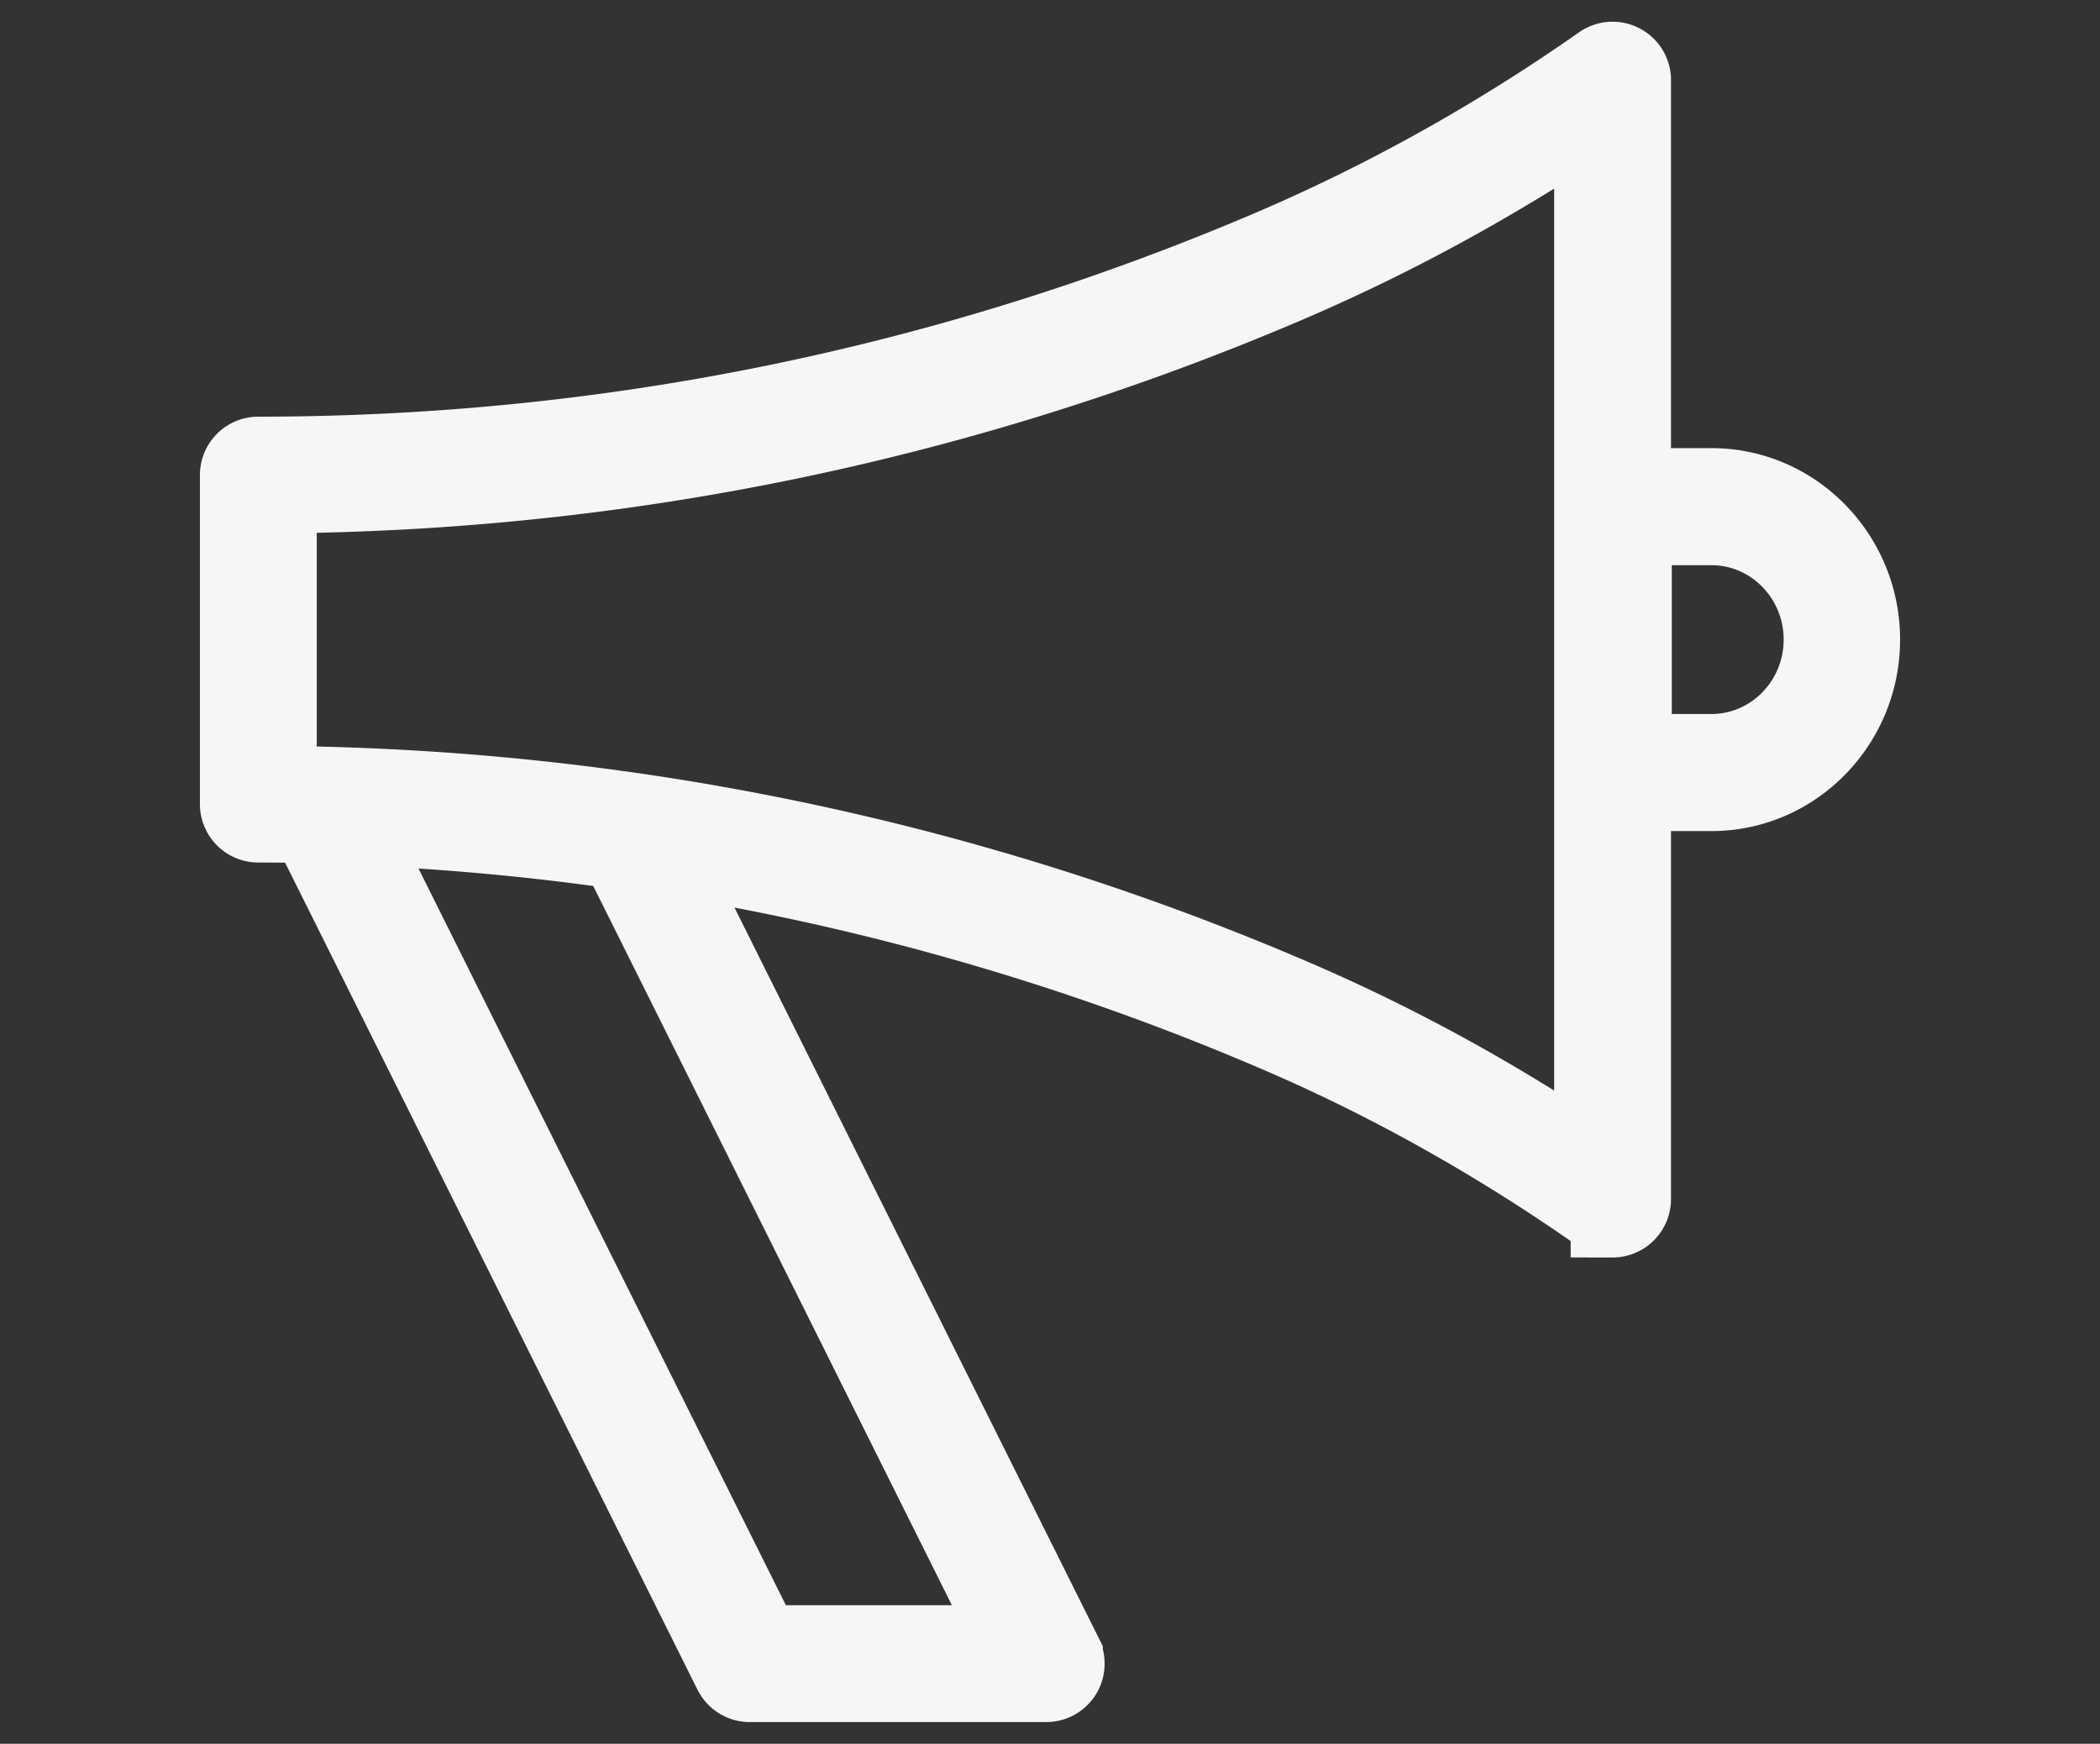
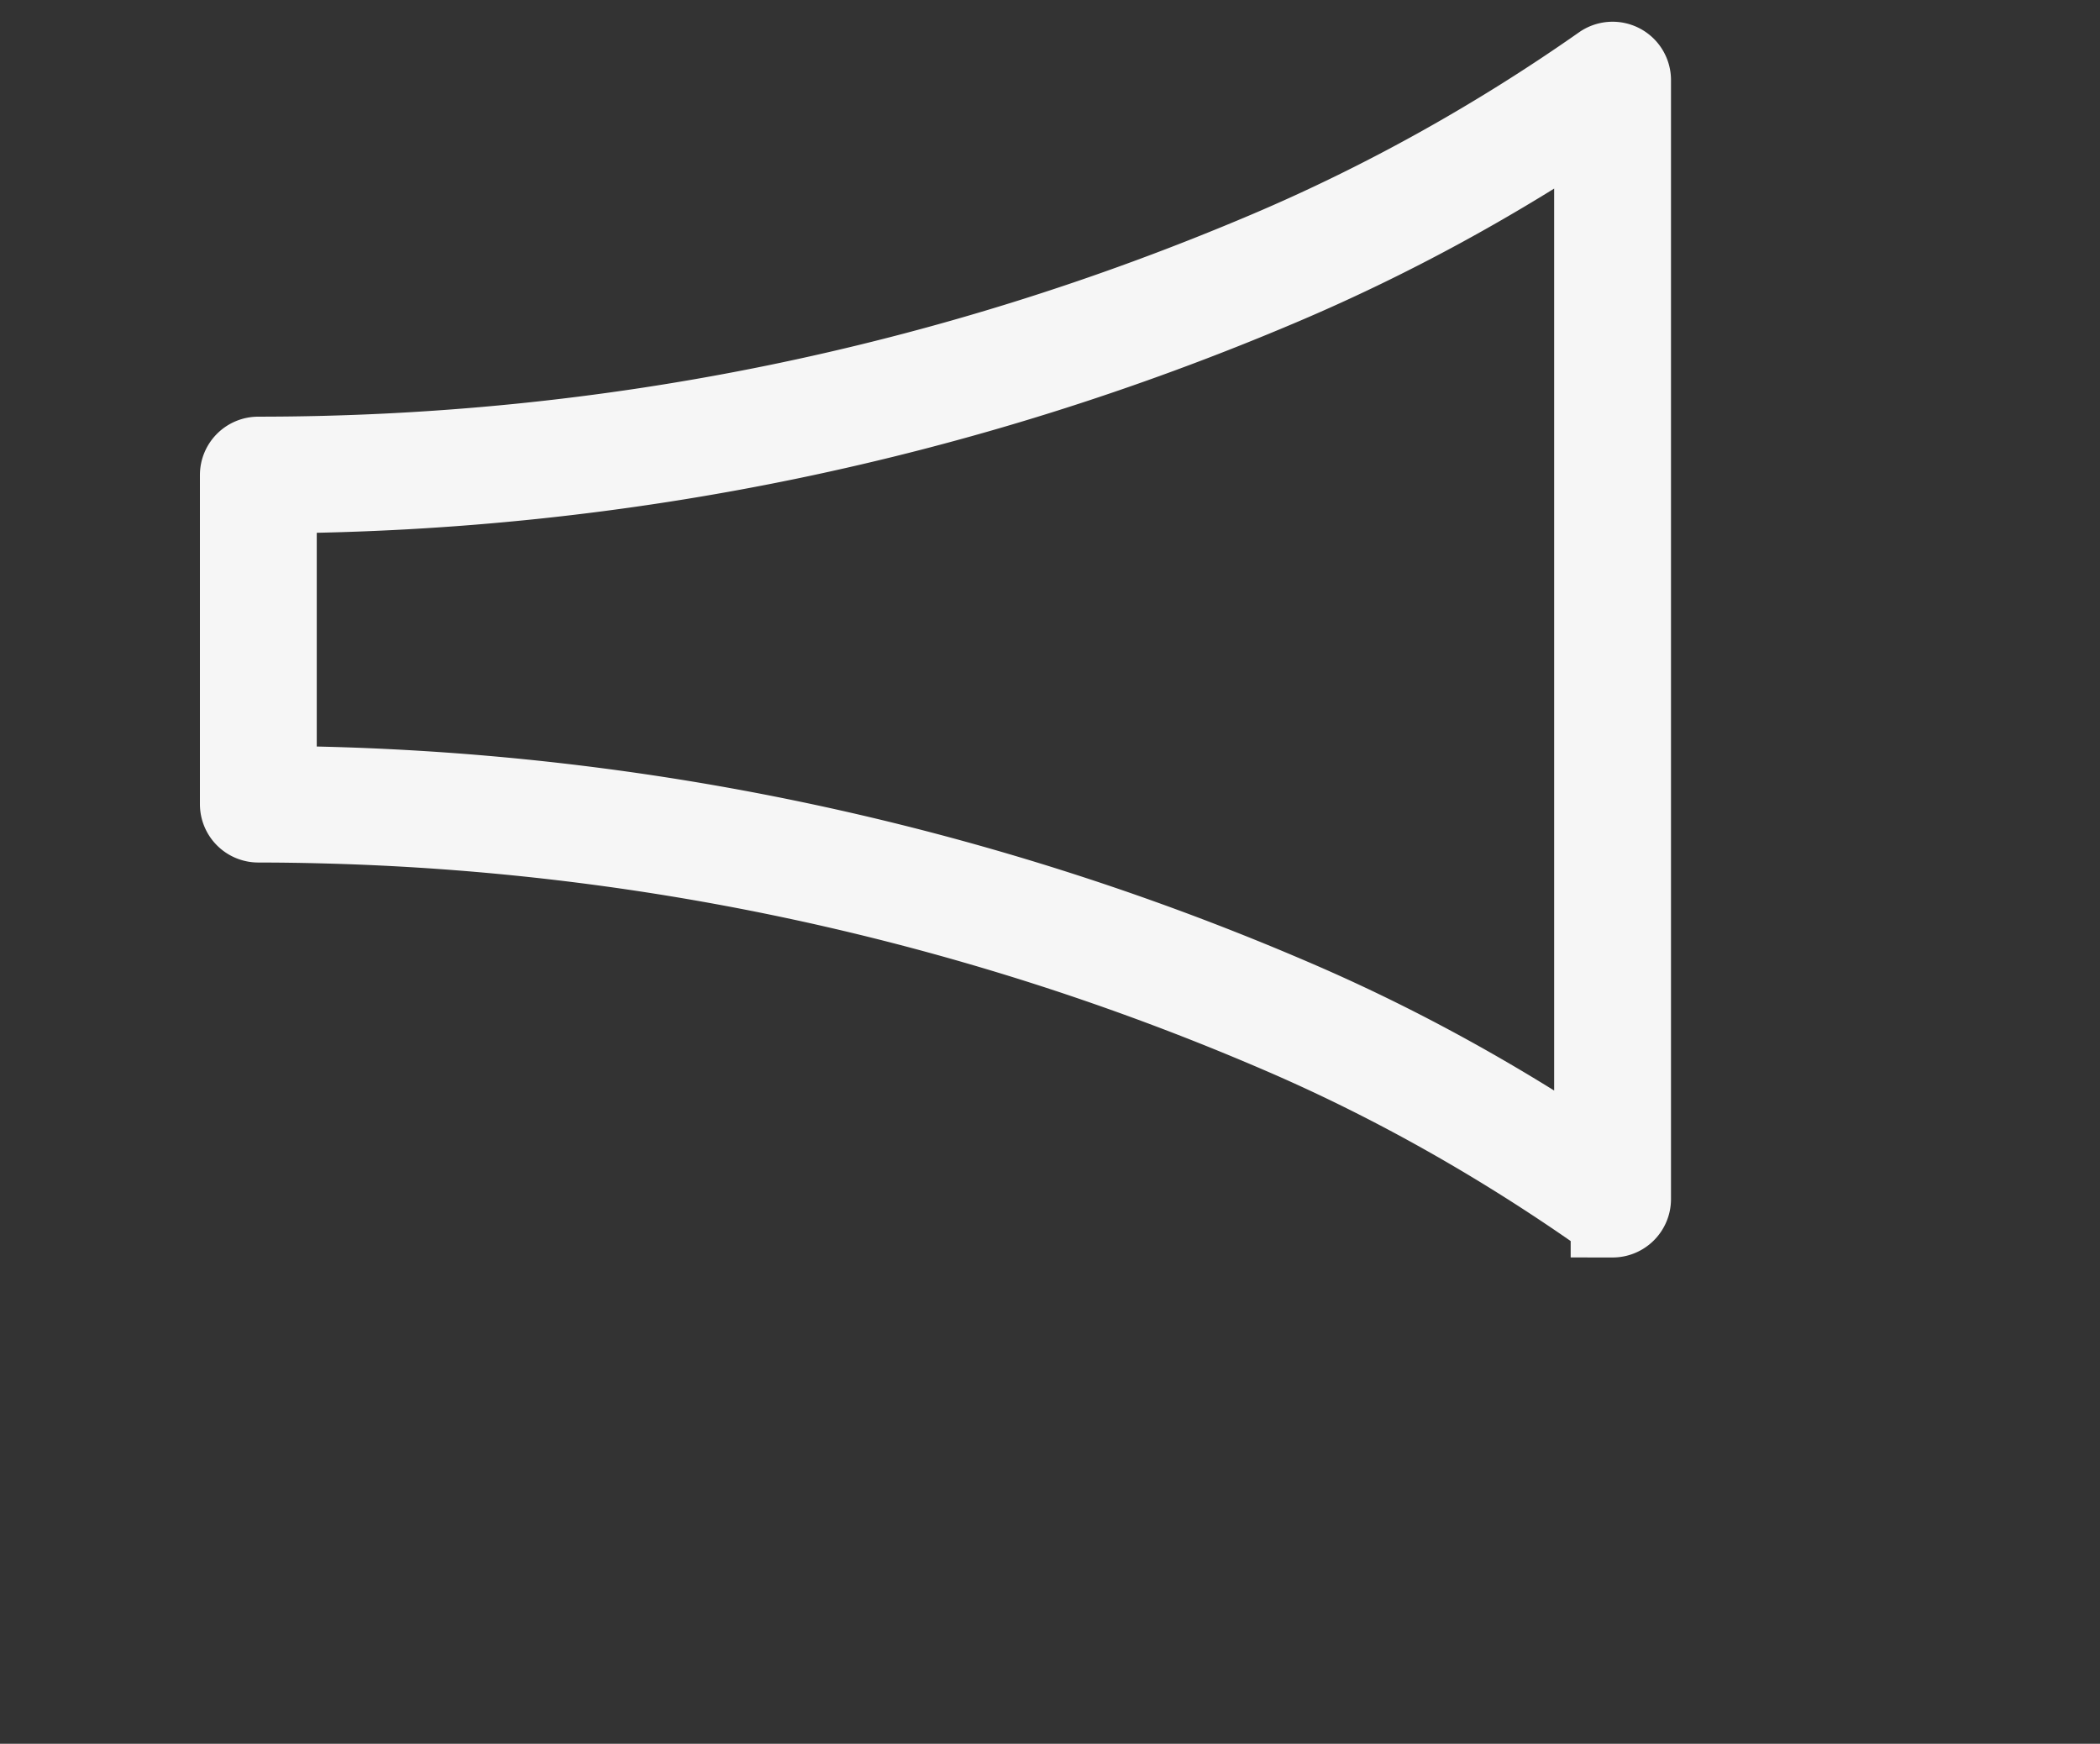
<svg xmlns="http://www.w3.org/2000/svg" width="330" height="274" fill="none" viewBox="0 0 330 274">
  <rect x="0" y="0" width="330" height="274" fill="#333333" stroke="none" />
-   <path stroke="#F6F6F6" stroke-width="13.17" d="M256.125 118.776h12.814c9.89 0 17.936-8.199 17.936-18.276s-8.046-18.278-17.936-18.278h-12.814v36.554ZM268.939 124h-15.375c-1.416 0-2.564-1.17-2.564-2.612V79.612c0-1.442 1.148-2.612 2.564-2.612h15.375C281.655 77 292 87.543 292 100.5S281.655 124 268.939 124ZM119.418 258.809h40.806L97.567 133.172a403.604 403.604 0 0 0-42.723-3.848l64.574 129.485ZM164.411 264h-46.595a2.587 2.587 0 0 1-2.315-1.434L48.274 127.755a2.6 2.6 0 0 1 .13-2.553 2.618 2.618 0 0 1 2.25-1.202 409.114 409.114 0 0 1 49 4.23 2.586 2.586 0 0 1 1.938 1.407l65.134 130.606a2.601 2.601 0 0 1-.113 2.528 2.59 2.59 0 0 1-2.202 1.229Z" />
  <path stroke="#F6F6F6" stroke-width="13.17" d="M43.19 123.782c2.479.019 5.095.064 7.925.137a413.118 413.118 0 0 1 49.129 4.214 411.207 411.207 0 0 1 103.942 29.593c15.936 6.914 31.601 15.571 46.624 25.756V17.522c-15.683 10.612-32.269 19.664-49.378 26.939C151.099 65.868 97.874 76.886 43.191 77.222v46.56ZM253.406 191c-.525 0-1.045-.16-1.49-.469l-.119-.083c-15.943-11.185-32.66-20.597-49.685-27.985a406.12 406.12 0 0 0-102.624-29.217 407.452 407.452 0 0 0-48.506-4.16 395.8 395.8 0 0 0-10.386-.145A2.59 2.59 0 0 1 38 126.356V74.642a2.592 2.592 0 0 1 2.596-2.587c54.889 0 108.318-10.885 158.801-32.353 18.267-7.768 35.935-17.603 52.516-29.232a2.604 2.604 0 0 1 2.688-.18A2.583 2.583 0 0 1 256 12.587v175.827a2.593 2.593 0 0 1-2.594 2.587Z" />
</svg>